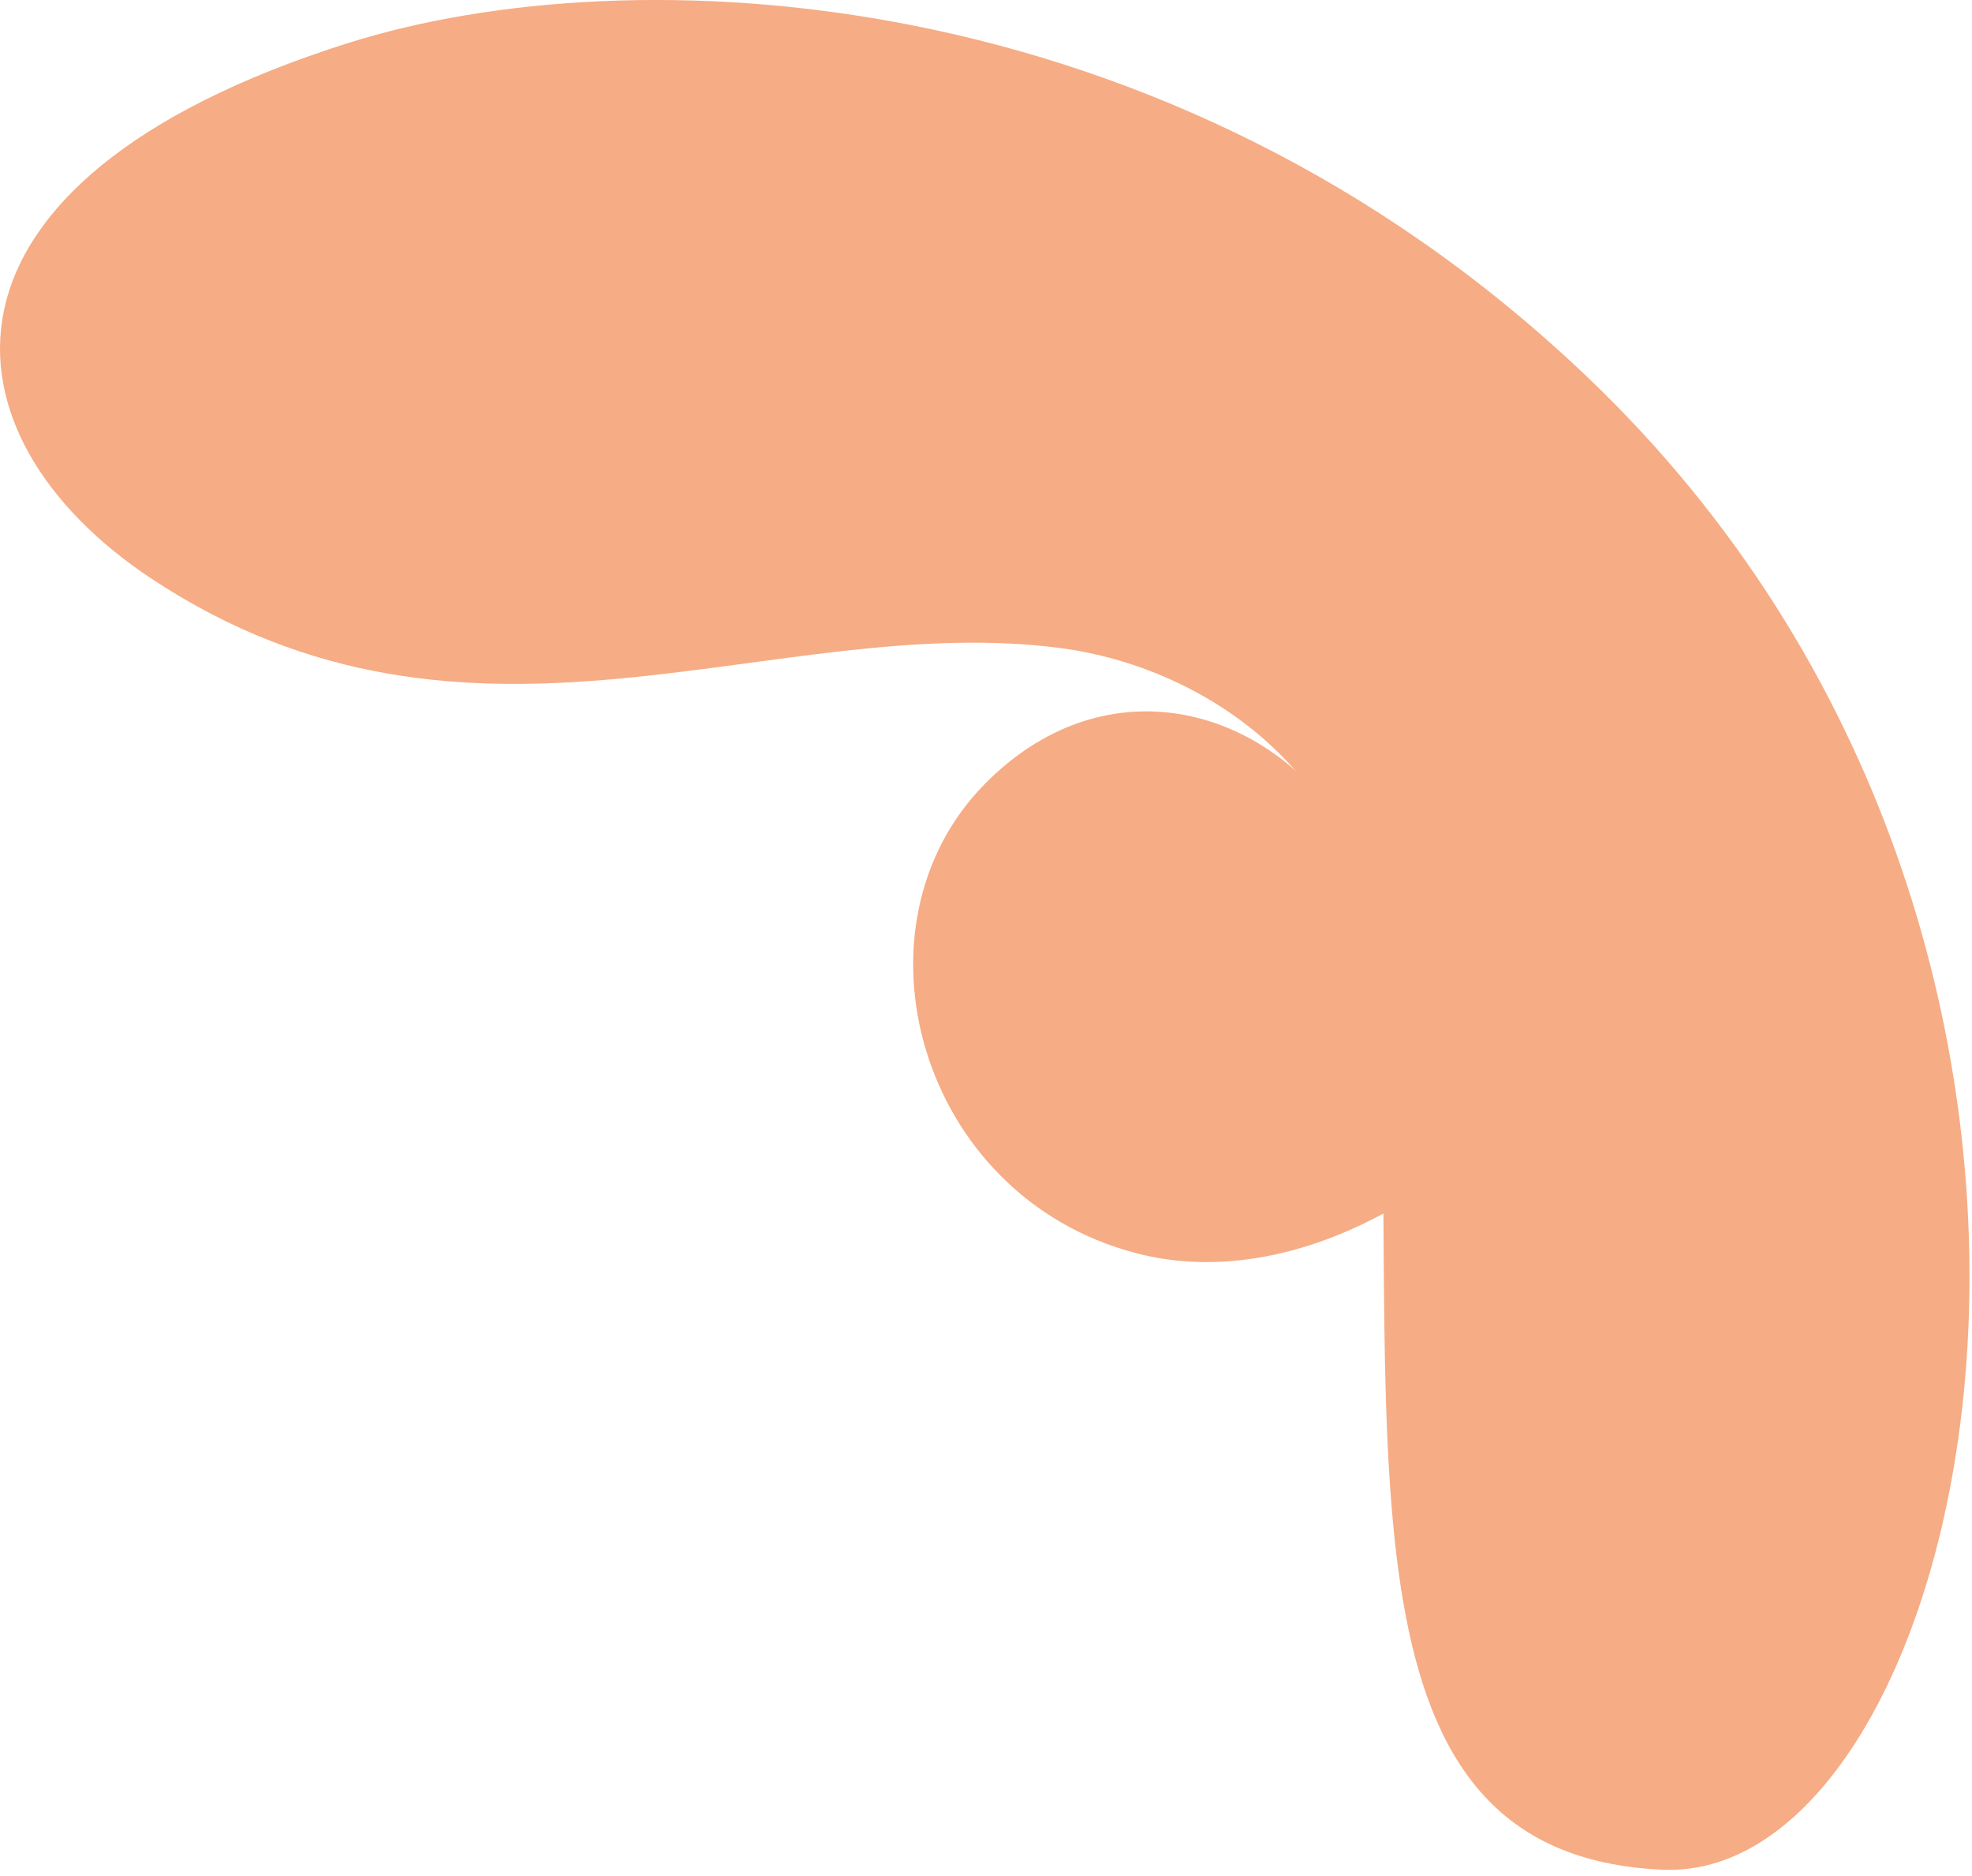
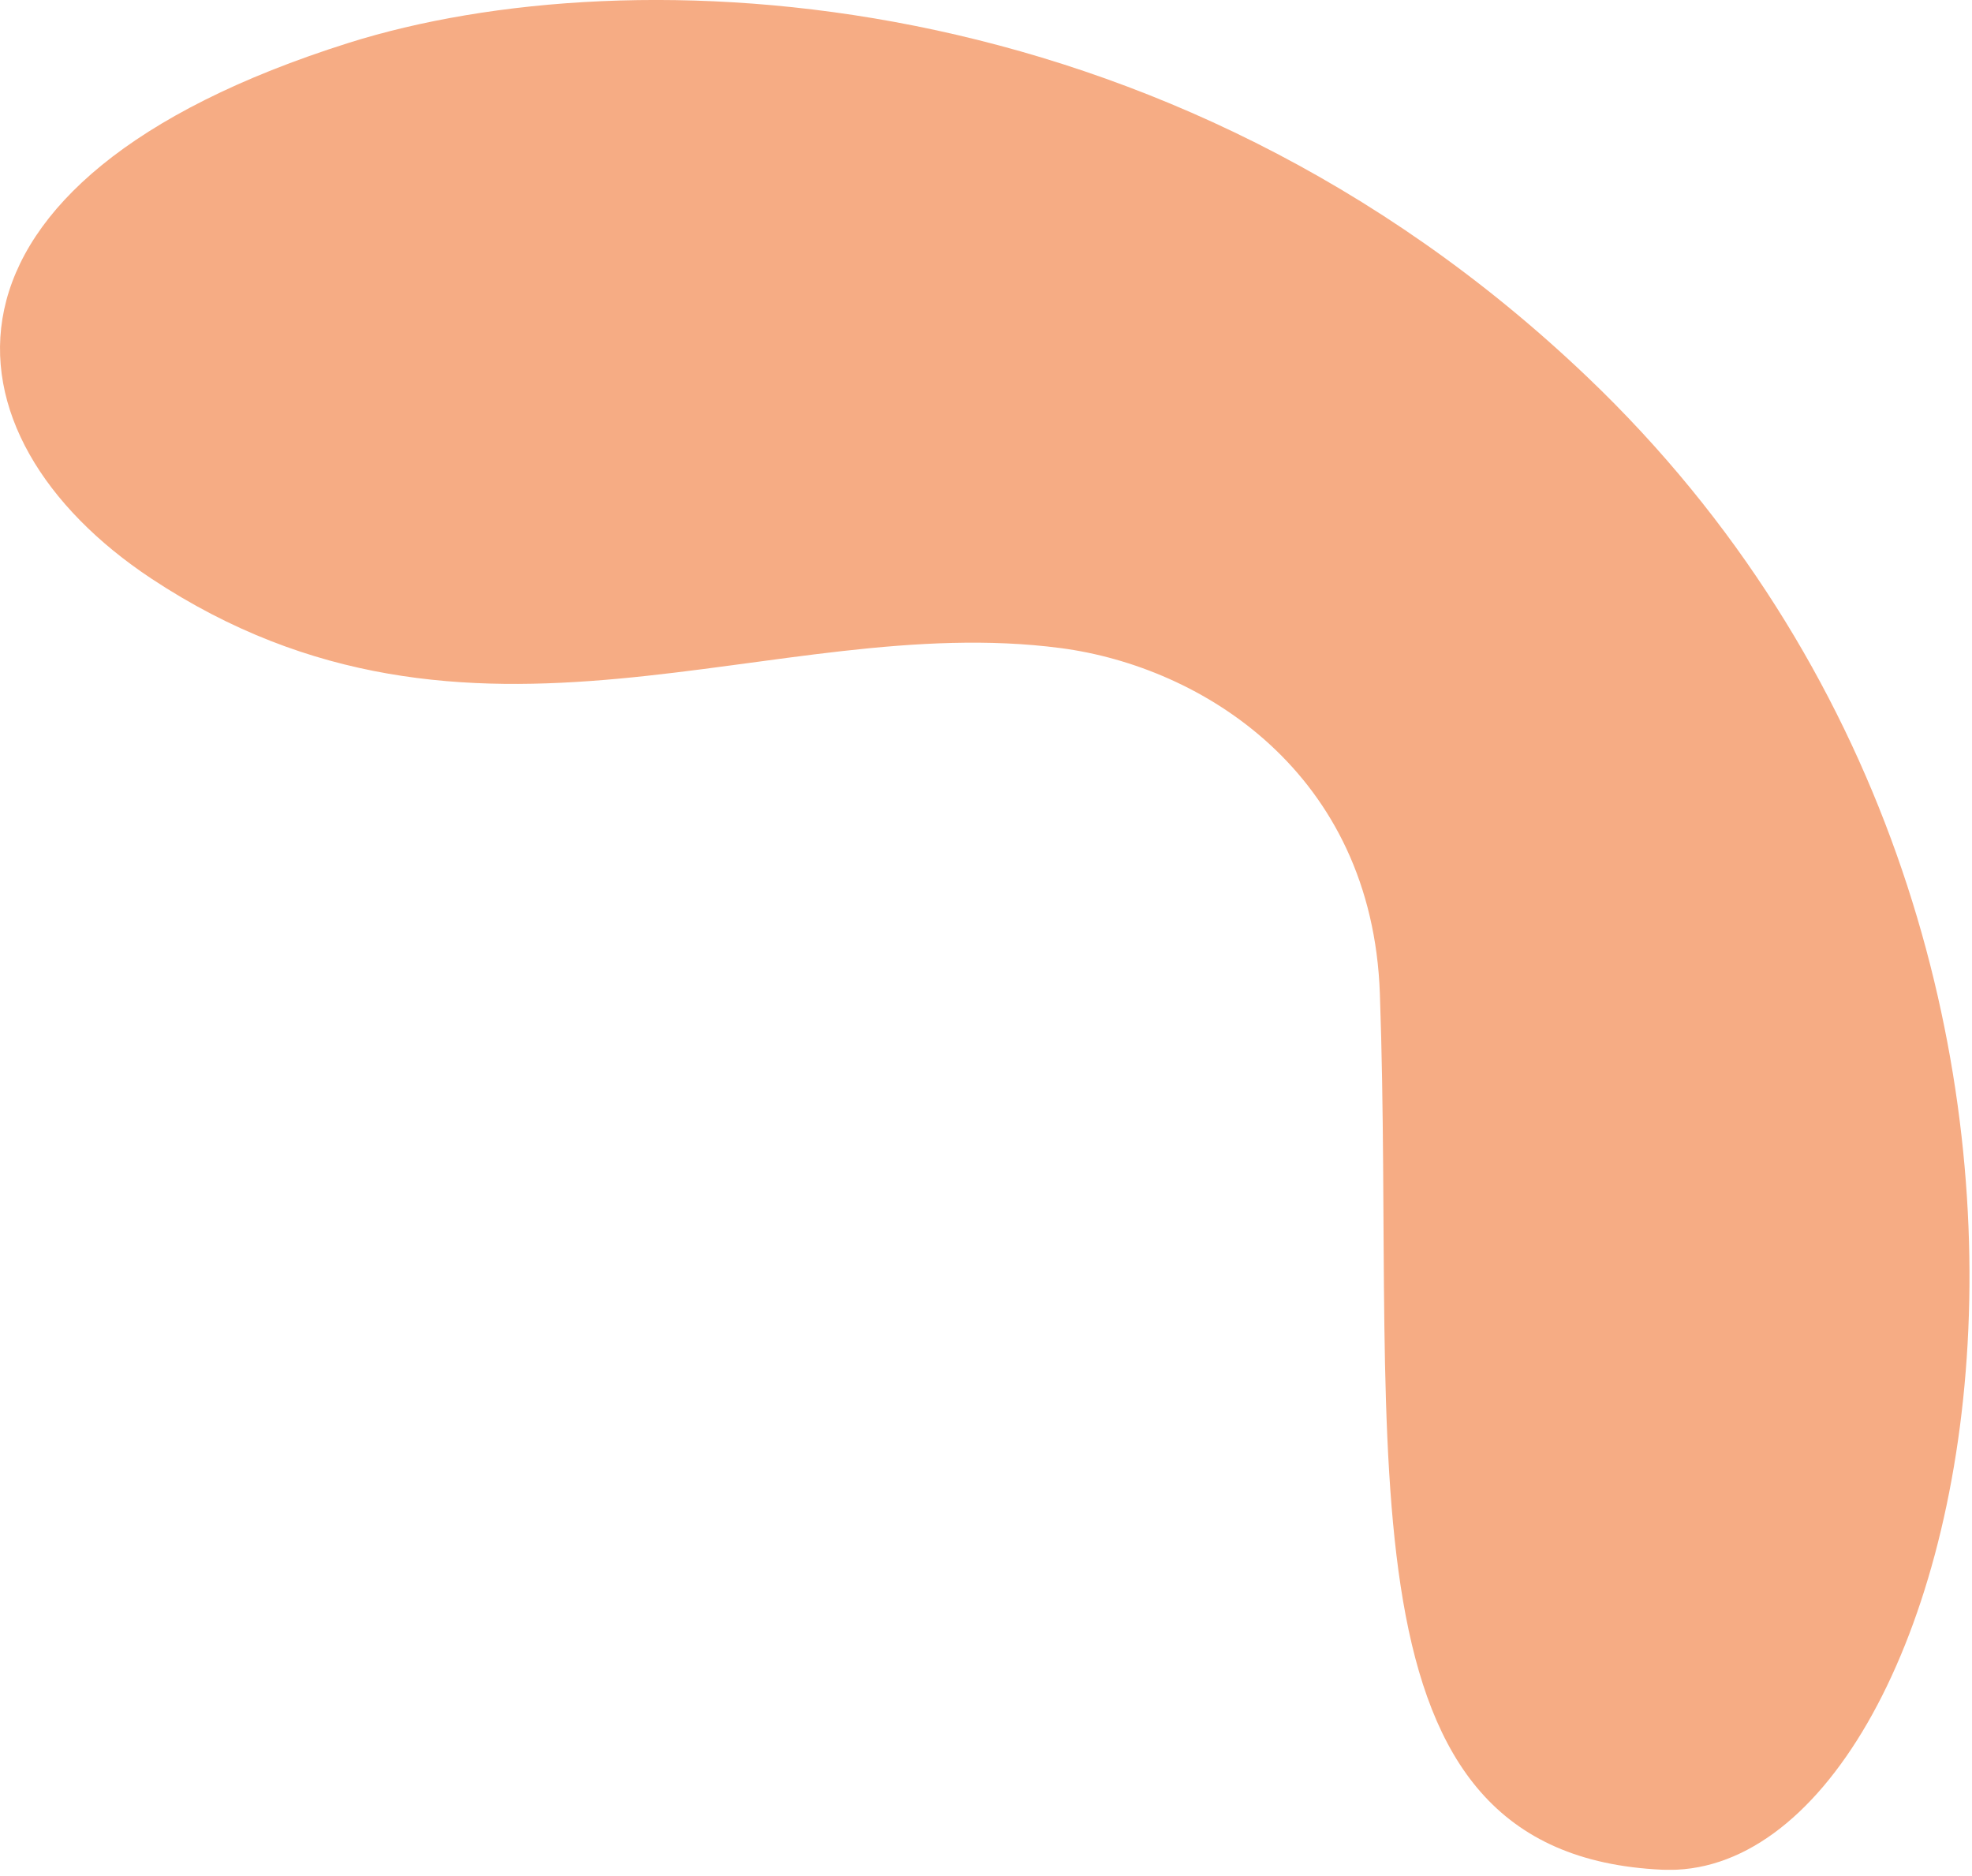
<svg xmlns="http://www.w3.org/2000/svg" width="267" height="254" viewBox="0 0 267 254" fill="none">
  <g clip-path="url(#clip0_54_1051)">
    <path d="M47.22 5.8C-12.46 24.62 -8.6 59.06 20.48 78.32C63.91 107.07 104.59 82.6 143.63 87.74C162.72 90.25 185.79 104.58 186.83 134.55C189.04 197.8 180.27 251.07 225.05 253.12C267.58 255.07 296.17 128.58 214.95 51.07C157.89 -3.41 85.25 -6.18 47.22 5.8Z" fill="#F6AC84" />
-     <path d="M219.76 119.63C223.82 125.6 212.55 142.03 202.34 152.85C192.13 163.67 172.57 174.53 153.86 169.66C124.25 161.95 114.38 125.34 133.35 106.12C149.01 90.25 169.76 95.11 180.66 110.13C192.29 126.14 215.69 113.66 219.75 119.63" fill="#F6AC84" />
  </g>
  <defs>
    <clipPath id="clip0_54_1051">
      <rect width="266.67" height="253.13" fill="white" />
    </clipPath>
  </defs>
</svg>